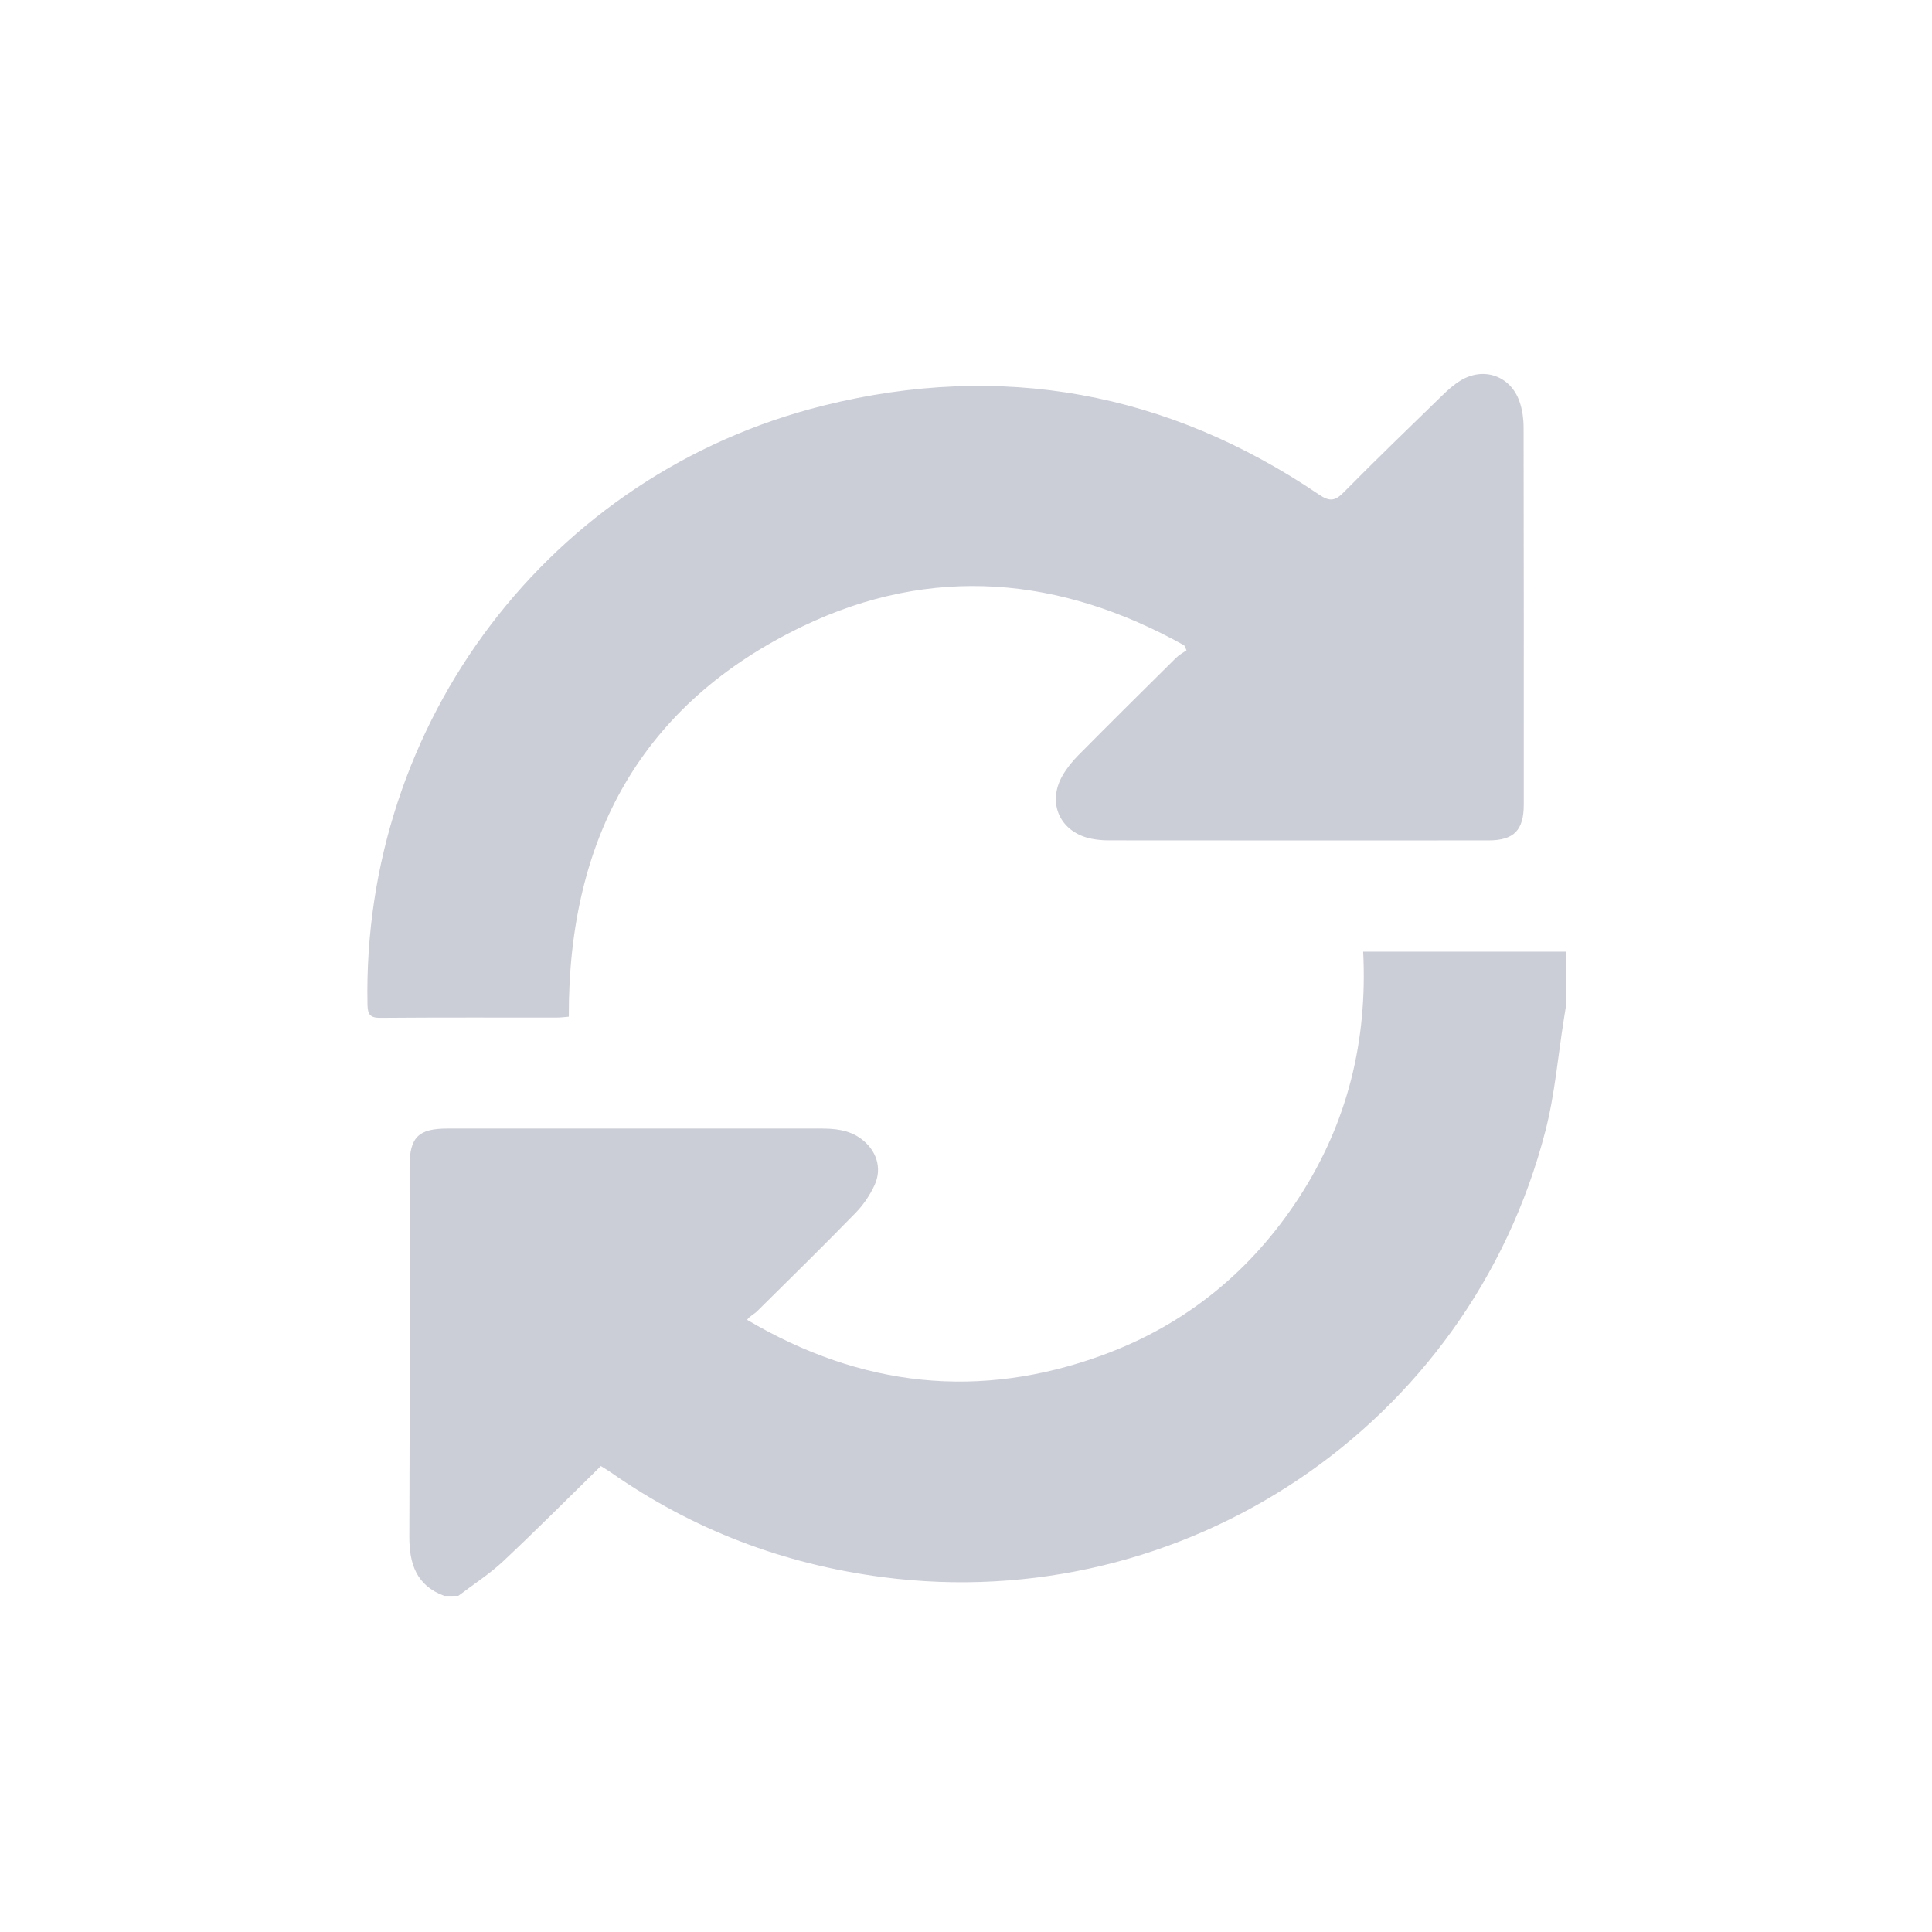
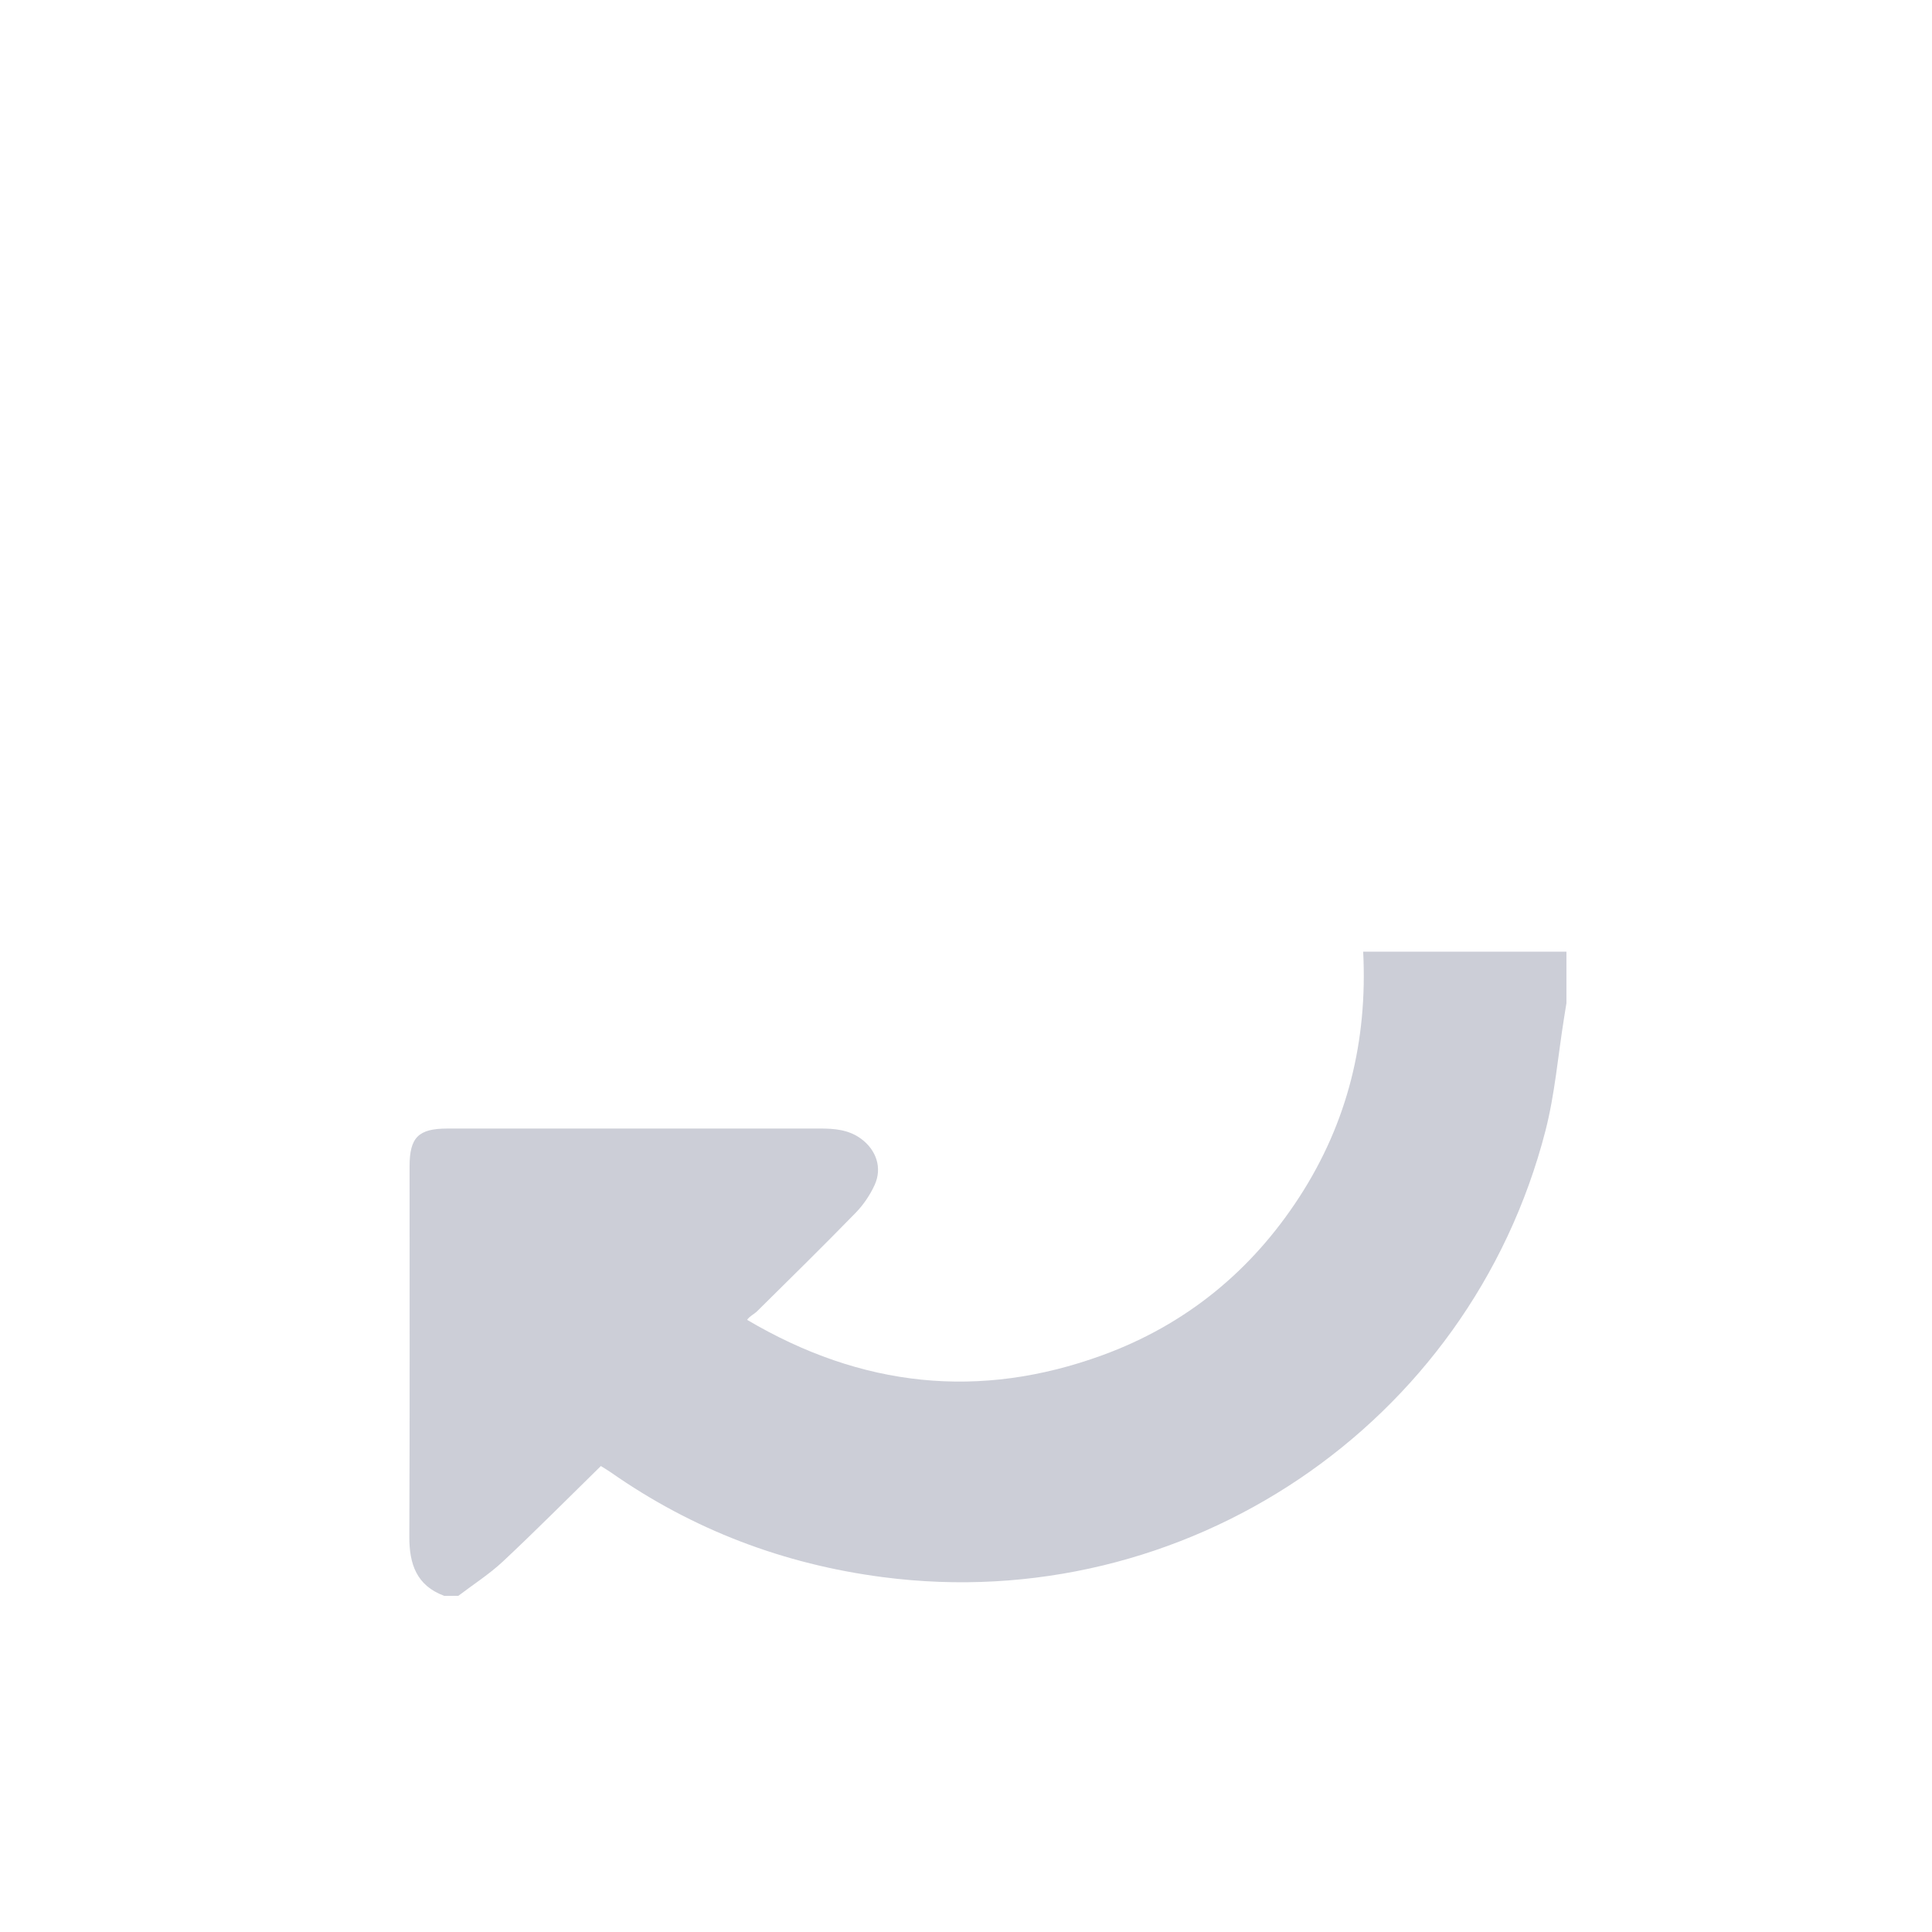
<svg xmlns="http://www.w3.org/2000/svg" version="1.1" id="Ebene_1" x="0px" y="0px" viewBox="0 0 824.7 824.7" style="enable-background:new 0 0 824.7 824.7;" xml:space="preserve">
  <style type="text/css">
	.st0{fill:#3B4552;opacity:0;}
	.st1{fill:#FFFFFF;}
	.st2{fill:#CCCED7;}
	.st3{fill:none;stroke:#FFFFFF;stroke-width:13;stroke-miterlimit:10;}
	.st4{fill:none;stroke:#CCCED7;stroke-width:13;stroke-miterlimit:10;}
	.st5{fill:none;stroke:#3B4552;stroke-width:13;stroke-miterlimit:10;}
</style>
  <rect y="0" class="st0" width="824.7" height="824.7" />
  <g>
    <path class="st2" d="M189.64,681.22c-11.86-4.4-14.96-13.6-14.91-25.34c0.22-52.66,0.09-105.33,0.1-157.99   c0-12.34,3.75-16.15,16.09-16.15c53-0.02,106,0,158.99-0.01c6.23,0,12.3,0.45,17.6,4.33c6.54,4.8,9.2,12.45,5.82,19.81   c-1.97,4.29-4.79,8.45-8.08,11.83c-13.84,14.2-27.99,28.11-42.09,42.05c-1.28,1.26-3.08,1.99-4.25,3.64   c48.82,28.85,99.23,34.23,151.63,15.11c35.53-12.96,63.65-35.92,84.2-67.68c20.42-31.56,29.07-66.45,27.15-104.59   c29.26,0,58.01,0,86.76,0c0,7.33,0,14.67,0,22c-0.34,2.11-0.68,4.23-1.02,6.34c-2.58,16.06-3.9,32.45-7.94,48.14   C627.3,608.42,505.67,690.04,376.81,673.22c-42.38-5.53-81.1-20.25-116.11-44.75c-1.32-0.92-2.72-1.73-4.21-2.67   c-14.07,13.77-27.67,27.49-41.76,40.69c-5.84,5.47-12.7,9.85-19.1,14.72C193.64,681.22,191.64,681.22,189.64,681.22z" />
-     <path class="st2" d="M505.51,275.49c-52.82-29.49-107.82-34.58-162.83-8.17c-68.81,33.04-100.13,90.43-99.88,166.67   c-1.4,0.11-3.14,0.36-4.88,0.37c-25.16,0.03-50.32-0.09-75.48,0.12c-4.51,0.04-5.48-1.43-5.57-5.68   c-2.44-120.22,77.7-226.61,194.77-255.7c75.63-18.79,146.65-5.9,211.45,38.05c4.6,3.12,6.88,2.66,10.57-1.07   c13.81-13.99,27.96-27.64,42.06-41.35c2.37-2.31,4.91-4.57,7.72-6.28c9.85-6.01,21.26-2.07,25.14,8.84   c1.25,3.52,1.78,7.47,1.79,11.23c0.11,53.65,0.08,107.31,0.07,160.96c0,10.9-4.2,15.25-15,15.26   c-54.15,0.04-108.31,0.02-162.46-0.02c-2.32,0-4.67-0.23-6.95-0.67c-13.41-2.6-19.28-15.13-12.49-26.97   c1.8-3.13,4.15-6.06,6.7-8.63c13.84-13.97,27.8-27.81,41.78-41.64c1.29-1.28,2.97-2.17,4.47-3.24   C506.16,276.87,505.83,276.18,505.51,275.49z" />
  </g>
</svg>